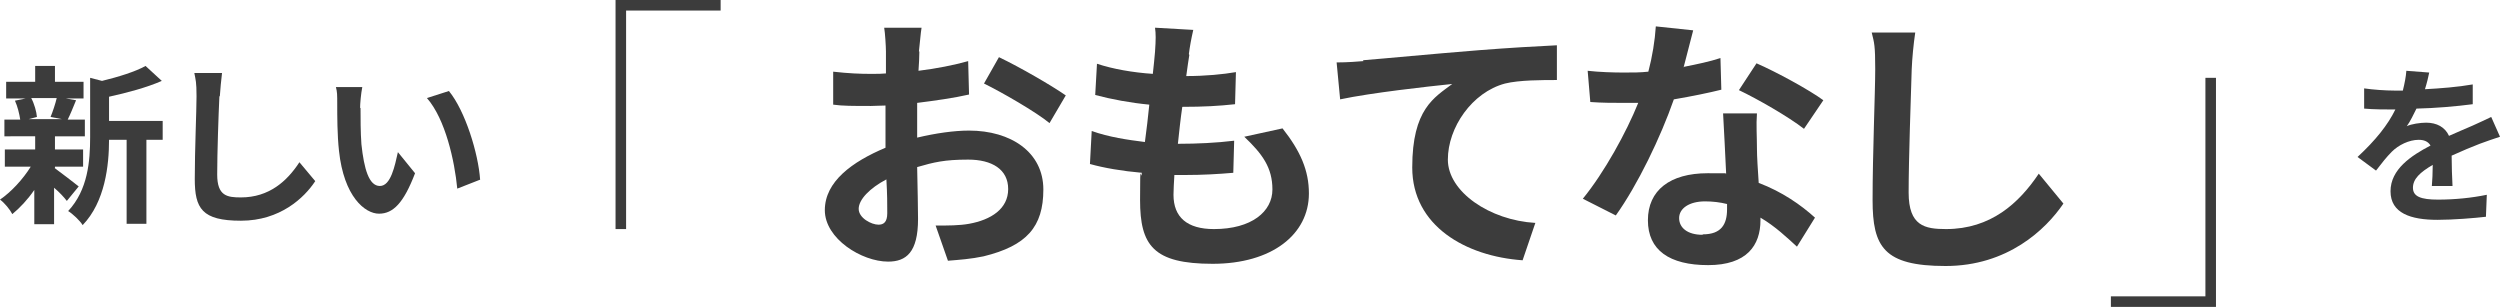
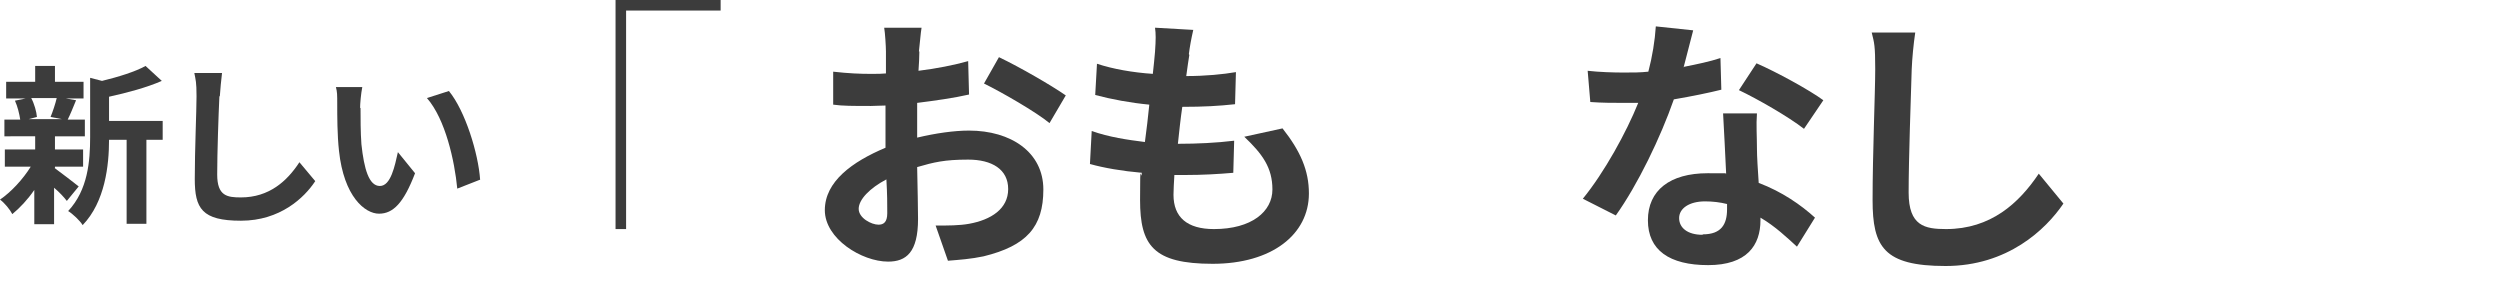
<svg xmlns="http://www.w3.org/2000/svg" version="1.1" viewBox="0 0 568.6 70.1">
  <defs>
    <style>
      .cls-1 {
        fill: #3c3c3c;
      }
    </style>
  </defs>
  <g>
    <g id="_レイヤー_1" data-name="レイヤー_1">
      <g id="layout">
        <g>
          <g>
            <path class="cls-1" d="M12.4,38.2c1.4,1,4.6,3.5,5.5,4.2l-2.7,3.3c-.6-.8-1.7-2-2.9-3v8.3h-4.5v-7.8c-1.5,2.2-3.3,4.1-5,5.5C2.3,47.7,1,46.1,0,45.4c2.5-1.7,5.2-4.6,7-7.5H1.1v-3.9h6.9v-3H1v-3.8h3.6c-.2-1.3-.6-3-1.2-4.3l2.4-.5H1.4v-3.8h6.6v-3.6h4.5v3.6h6.5v3.8h-4l2.3.4c-.7,1.7-1.3,3.2-1.9,4.4h3.9v3.8h-6.8v3h6.4v3.9h-6.4s0,.3,0,.3ZM7.1,22.3c.7,1.3,1.2,3.1,1.3,4.3l-1.9.5h7.6l-2.6-.5c.5-1.2,1.1-3,1.4-4.3h-5.9ZM37,31.8h-3.7v19.1h-4.5v-19.1h-4c0,5.8-.9,14.1-6,19.4-.6-1-2.3-2.6-3.3-3.2,4.5-4.8,5-11.4,5-16.8v-13.5l2.7.7c3.7-.9,7.6-2.1,9.9-3.4l3.7,3.4c-3.4,1.5-7.9,2.7-12,3.6v5.5h12.2v4.3h0Z" />
            <path class="cls-1" d="M49.9,21.9c-.2,4.2-.5,12.9-.5,17.8s2.3,5.2,5.4,5.2c6.4,0,10.5-3.7,13.3-8l3.6,4.3c-2.5,3.8-8,9-16.9,9s-10.5-2.8-10.5-9.5.4-15.5.4-18.8-.2-3.7-.5-5.3h6.3c-.2,1.7-.4,3.7-.5,5.3h0Z" />
            <path class="cls-1" d="M82,24.5c0,2.5,0,5.5.2,8.3.6,5.6,1.7,9.5,4.2,9.5s3.4-4.6,4.1-7.7l3.9,4.8c-2.6,6.8-5,9.2-8.2,9.2s-8-3.9-9.1-14.3c-.4-3.6-.4-8.1-.4-10.5s0-2.8-.3-4h6c-.3,1.5-.5,3.8-.5,4.8ZM109.1,40.9l-5.1,2c-.6-6.3-2.7-15.8-6.9-20.6l5-1.6c3.7,4.5,6.7,14.2,7.1,20.2Z" />
          </g>
-           <path class="cls-1" d="M551.4,20.3c3.7-.2,7.6-.5,11-1.1v4.5c-3.8.5-8.5.9-12.8,1-.7,1.4-1.4,2.9-2.2,4,1-.5,3.1-.8,4.4-.8,2.4,0,4.3,1,5.2,3,2-.9,3.7-1.6,5.3-2.3,1.5-.7,2.9-1.3,4.3-2l2,4.5c-1.2.4-3.3,1.1-4.6,1.6-1.8.7-4,1.6-6.4,2.7,0,2.2.1,5.1.2,6.9h-4.7c.1-1.2.2-3,.2-4.8-2.9,1.7-4.5,3.2-4.5,5.2s1.8,2.7,5.7,2.7,7.7-.4,11.1-1.1l-.2,5c-2.6.3-7.4.7-11,.7-6.1,0-10.7-1.5-10.7-6.5s4.7-8.1,9.1-10.4c-.6-1-1.6-1.3-2.7-1.3-2.2,0-4.6,1.2-6.1,2.7-1.2,1.2-2.3,2.6-3.6,4.3l-4.2-3.1c4.1-3.8,6.9-7.3,8.6-10.8h-.5c-1.6,0-4.5,0-6.6-.2v-4.6c2,.3,4.9.5,6.9.5h1.9c.4-1.6.7-3.1.8-4.5l5.2.4c-.2,1-.5,2.3-1,3.9h0Z" />
          <g>
            <g>
              <path class="cls-1" d="M209.1,11.7c0,1.4-.1,2.8-.2,4.4,4.1-.5,8.1-1.3,11.3-2.2l.2,7.6c-3.5.8-7.8,1.4-11.8,1.9,0,1.9,0,3.8,0,5.6v2.3c4.2-1,8.4-1.6,11.8-1.6,9.5,0,16.9,4.9,16.9,13.4s-3.8,12.8-13.6,15.2c-2.8.6-5.6.8-8.1,1l-2.8-8c2.8,0,5.4,0,7.6-.4,5-.9,8.9-3.4,8.9-7.9s-3.7-6.7-9.1-6.7-7.8.6-11.6,1.7c.1,4.9.2,9.7.2,11.8,0,7.6-2.7,9.7-6.8,9.7-6,0-14.4-5.2-14.4-11.7s6.2-11,13.8-14.2c0-1.5,0-3,0-4.4v-5.2c-1.2,0-2.3.1-3.3.1-4.1,0-6.5,0-8.6-.3v-7.5c3.5.4,6.2.5,8.4.5s2.3,0,3.6-.1c0-2.2,0-3.9,0-5s-.2-4.3-.4-5.4h8.5c-.2,1.1-.4,3.8-.6,5.4h0ZM199.8,51.1c1.1,0,2-.5,2-2.6s0-4.4-.2-7.7c-3.8,2-6.3,4.6-6.3,6.7s2.9,3.6,4.5,3.6h0ZM242.4,21.7l-3.7,6.3c-3-2.5-11-7.1-14.9-9l3.4-6c4.8,2.3,11.9,6.4,15.2,8.7Z" />
              <path class="cls-1" d="M270.5,12.5c-.2,1.1-.4,2.7-.7,4.8,4.4,0,8.4-.4,11.3-.9l-.2,7.3c-3.7.4-7.1.6-12,.6-.4,2.7-.7,5.6-1,8.4h.4c3.8,0,8.4-.2,12.4-.7l-.2,7.3c-3.5.3-7,.5-10.9.5h-2.5c-.1,1.8-.2,3.4-.2,4.5,0,5.1,3.1,7.8,9.2,7.8,8.6,0,13.3-4,13.3-9s-2.3-8.1-6.4-12l8.7-1.9c4.1,5.2,6,9.6,6,14.8,0,9.3-8.4,16-21.9,16s-16.5-4.2-16.5-14.5.2-3.7.4-6.2c-4.5-.4-8.6-1.1-11.8-2l.4-7.5c4,1.4,8.1,2,12.1,2.5.4-2.8.7-5.7,1-8.5-4.2-.4-8.6-1.2-12.3-2.2l.4-7.1c3.6,1.2,8.2,2,12.7,2.3.2-1.9.4-3.6.5-5,.2-2.9.2-4.1,0-5.5l8.7.5c-.5,2.2-.8,3.9-1,5.5h0Z" />
-               <path class="cls-1" d="M310,13.7c5.1-.4,15.3-1.4,26.6-2.3,6.4-.5,13.1-.9,17.5-1.1v7.9c-3.3,0-8.6,0-11.8.8-7.5,2-13,10-13,17.3s9.5,13.8,19.9,14.4l-2.9,8.5c-12.9-.9-25.1-7.8-25.1-21.1s5-15.9,9.1-19c-5.8.6-18.4,2-25.5,3.5l-.8-8.4c2.5,0,4.9-.2,6.1-.3h0Z" />
              <path class="cls-1" d="M383,15.2c3-.6,5.9-1.2,8.3-2l.2,7.2c-2.8.7-6.7,1.5-10.8,2.2-3,8.6-8.2,19.4-13.2,26.4l-7.5-3.8c4.9-6,9.9-15.1,12.6-21.8-1.1,0-2.2,0-3.2,0-2.5,0-5,0-7.7-.2l-.6-7.1c2.6.3,5.9.4,8.2.4s3.7,0,5.6-.2c.9-3.4,1.5-7.1,1.7-10.3l8.5.9c-.5,2-1.3,5.1-2.2,8.5h0ZM399.6,33.8c0,1.8.2,4.8.4,7.8,5.3,2,9.6,5,12.8,7.9l-4.1,6.6c-2.2-2-4.9-4.6-8.3-6.6v.6c0,5.7-3.1,10.2-11.9,10.2s-13.7-3.4-13.7-10.2,5-10.7,13.6-10.7,2.8.1,4.2.2c-.2-4.6-.5-10-.7-13.8h7.7c-.2,2.6,0,5.2,0,7.9h0ZM387.3,53.3c4.2,0,5.5-2.3,5.5-5.7v-1.2c-1.6-.4-3.3-.6-5-.6-3.6,0-5.9,1.6-5.9,3.8s1.9,3.8,5.3,3.8ZM395.5,20.5l4-6.1c4.4,1.9,12.1,6.1,15.2,8.4l-4.4,6.5c-3.6-2.8-10.6-6.8-14.8-8.8h0Z" />
              <path class="cls-1" d="M434.8,15.7c-.2,6.7-.7,20.5-.7,28.1s3.7,8.3,8.5,8.3c10.2,0,16.6-5.9,21.1-12.6l5.6,6.8c-4,5.9-12.7,14.2-26.8,14.2s-16.6-4.4-16.6-15,.6-24.5.6-29.8-.2-5.9-.8-8.3h9.9c-.4,2.7-.7,5.9-.8,8.3h0Z" />
            </g>
            <path class="cls-1" d="M163.9,0v2.4h-21.5v49.7h-2.4V0h23.9Z" />
-             <path class="cls-1" d="M480.1,69.8v-2.4h21.5V17.7h2.4v52.1h-23.9Z" />
          </g>
        </g>
      </g>
    </g>
  </g>
</svg>